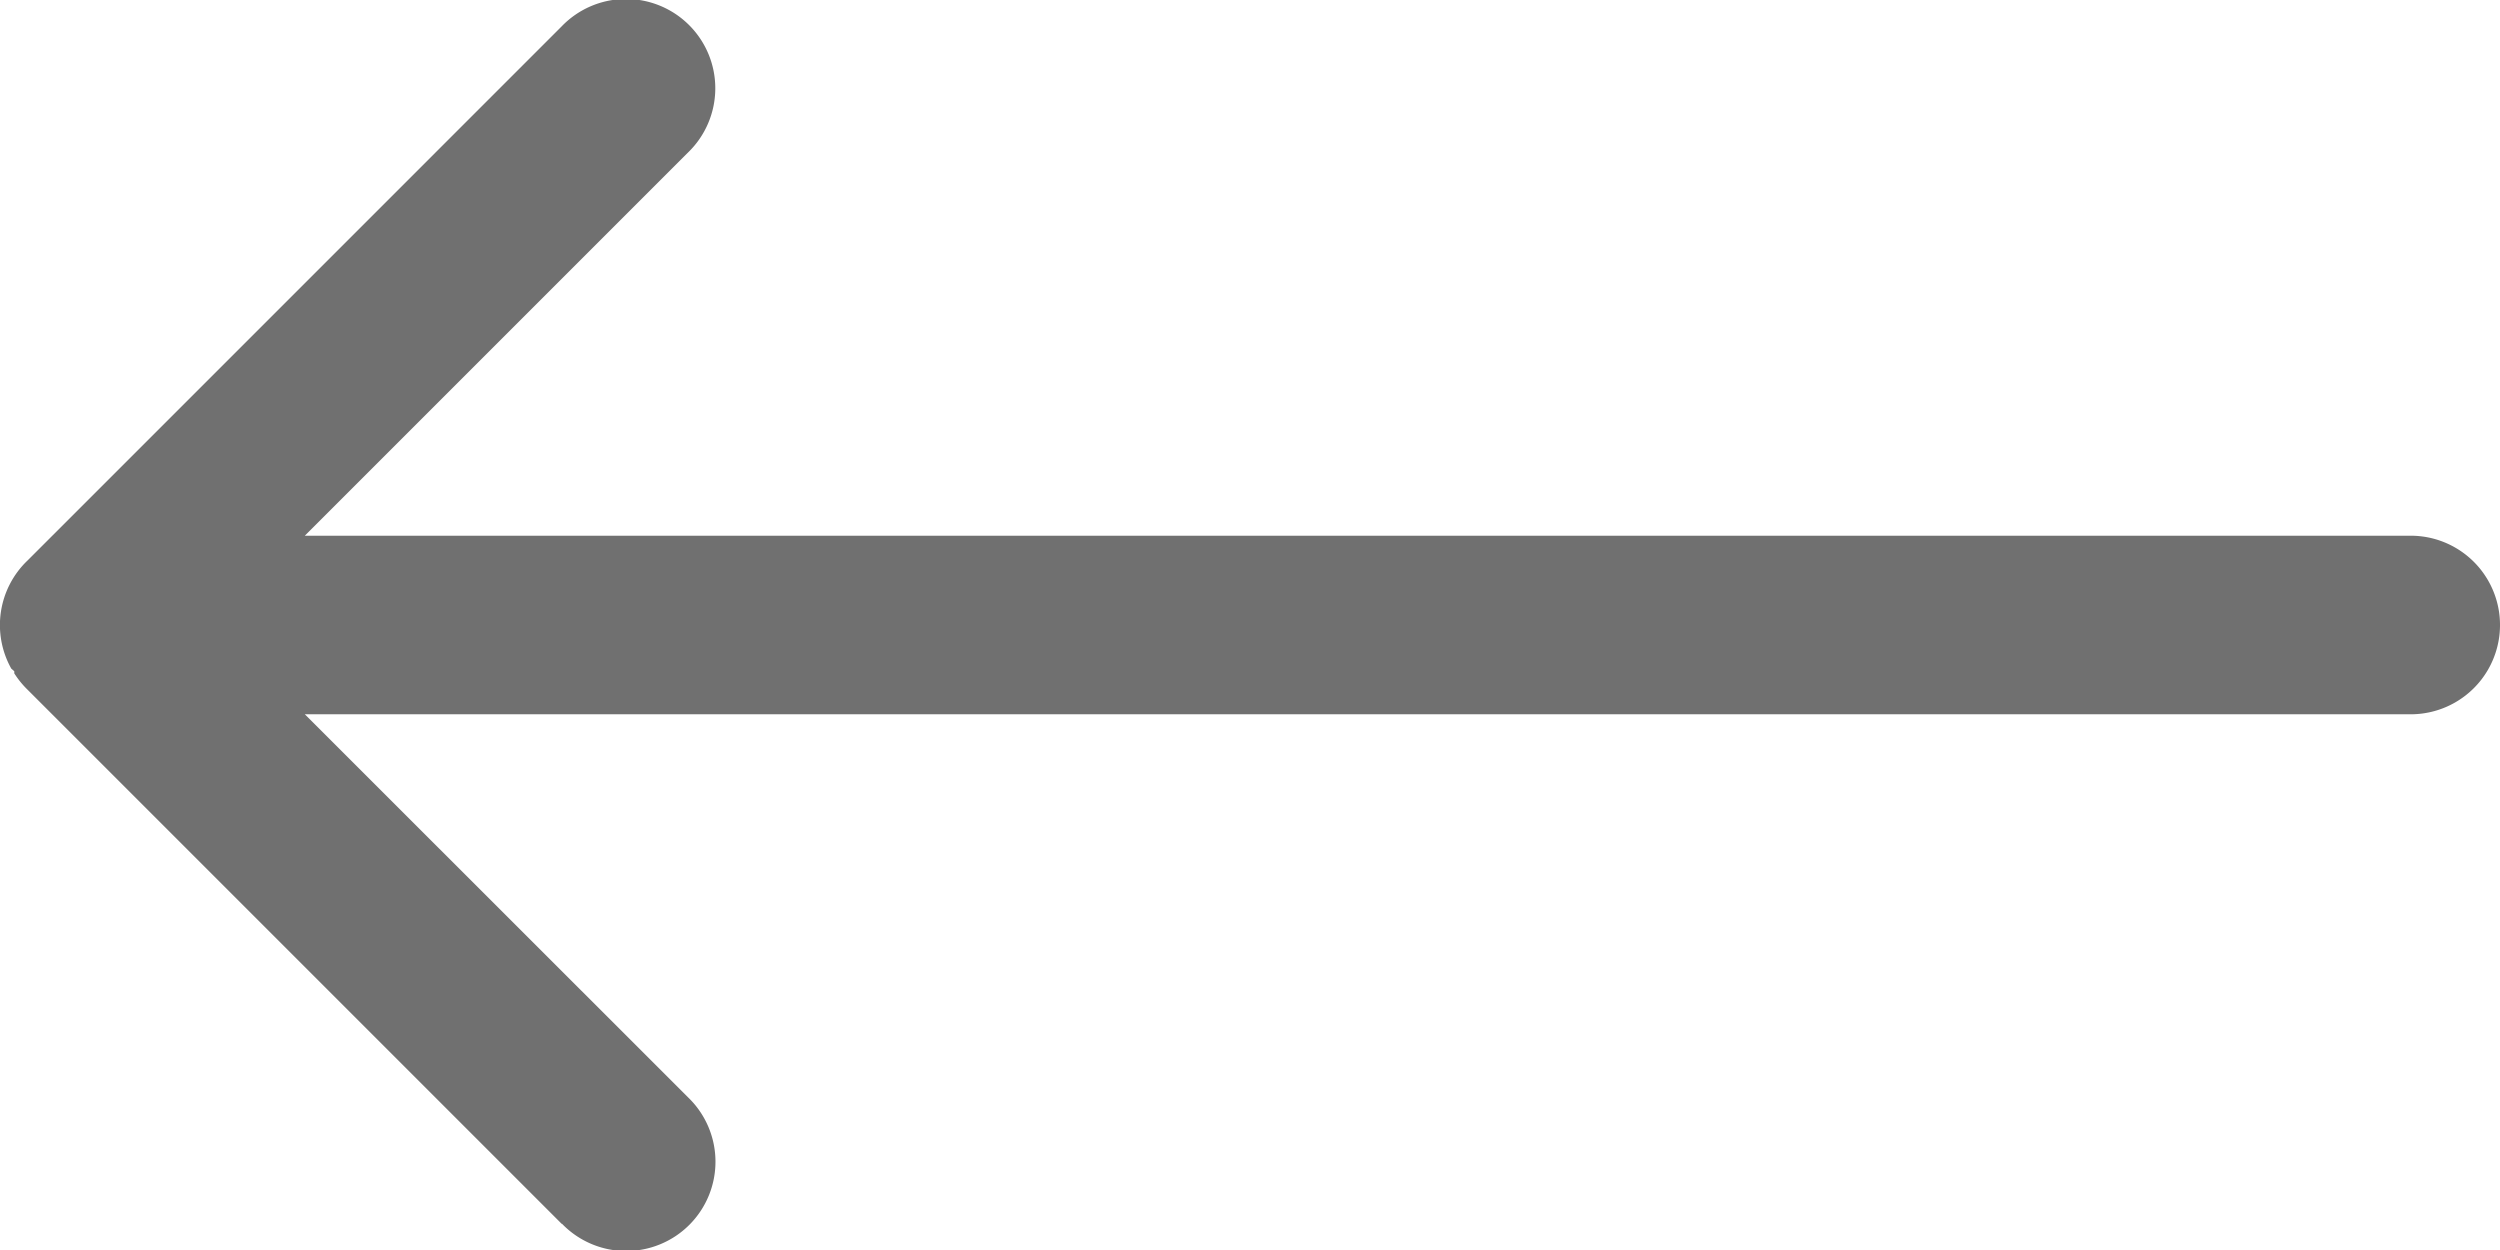
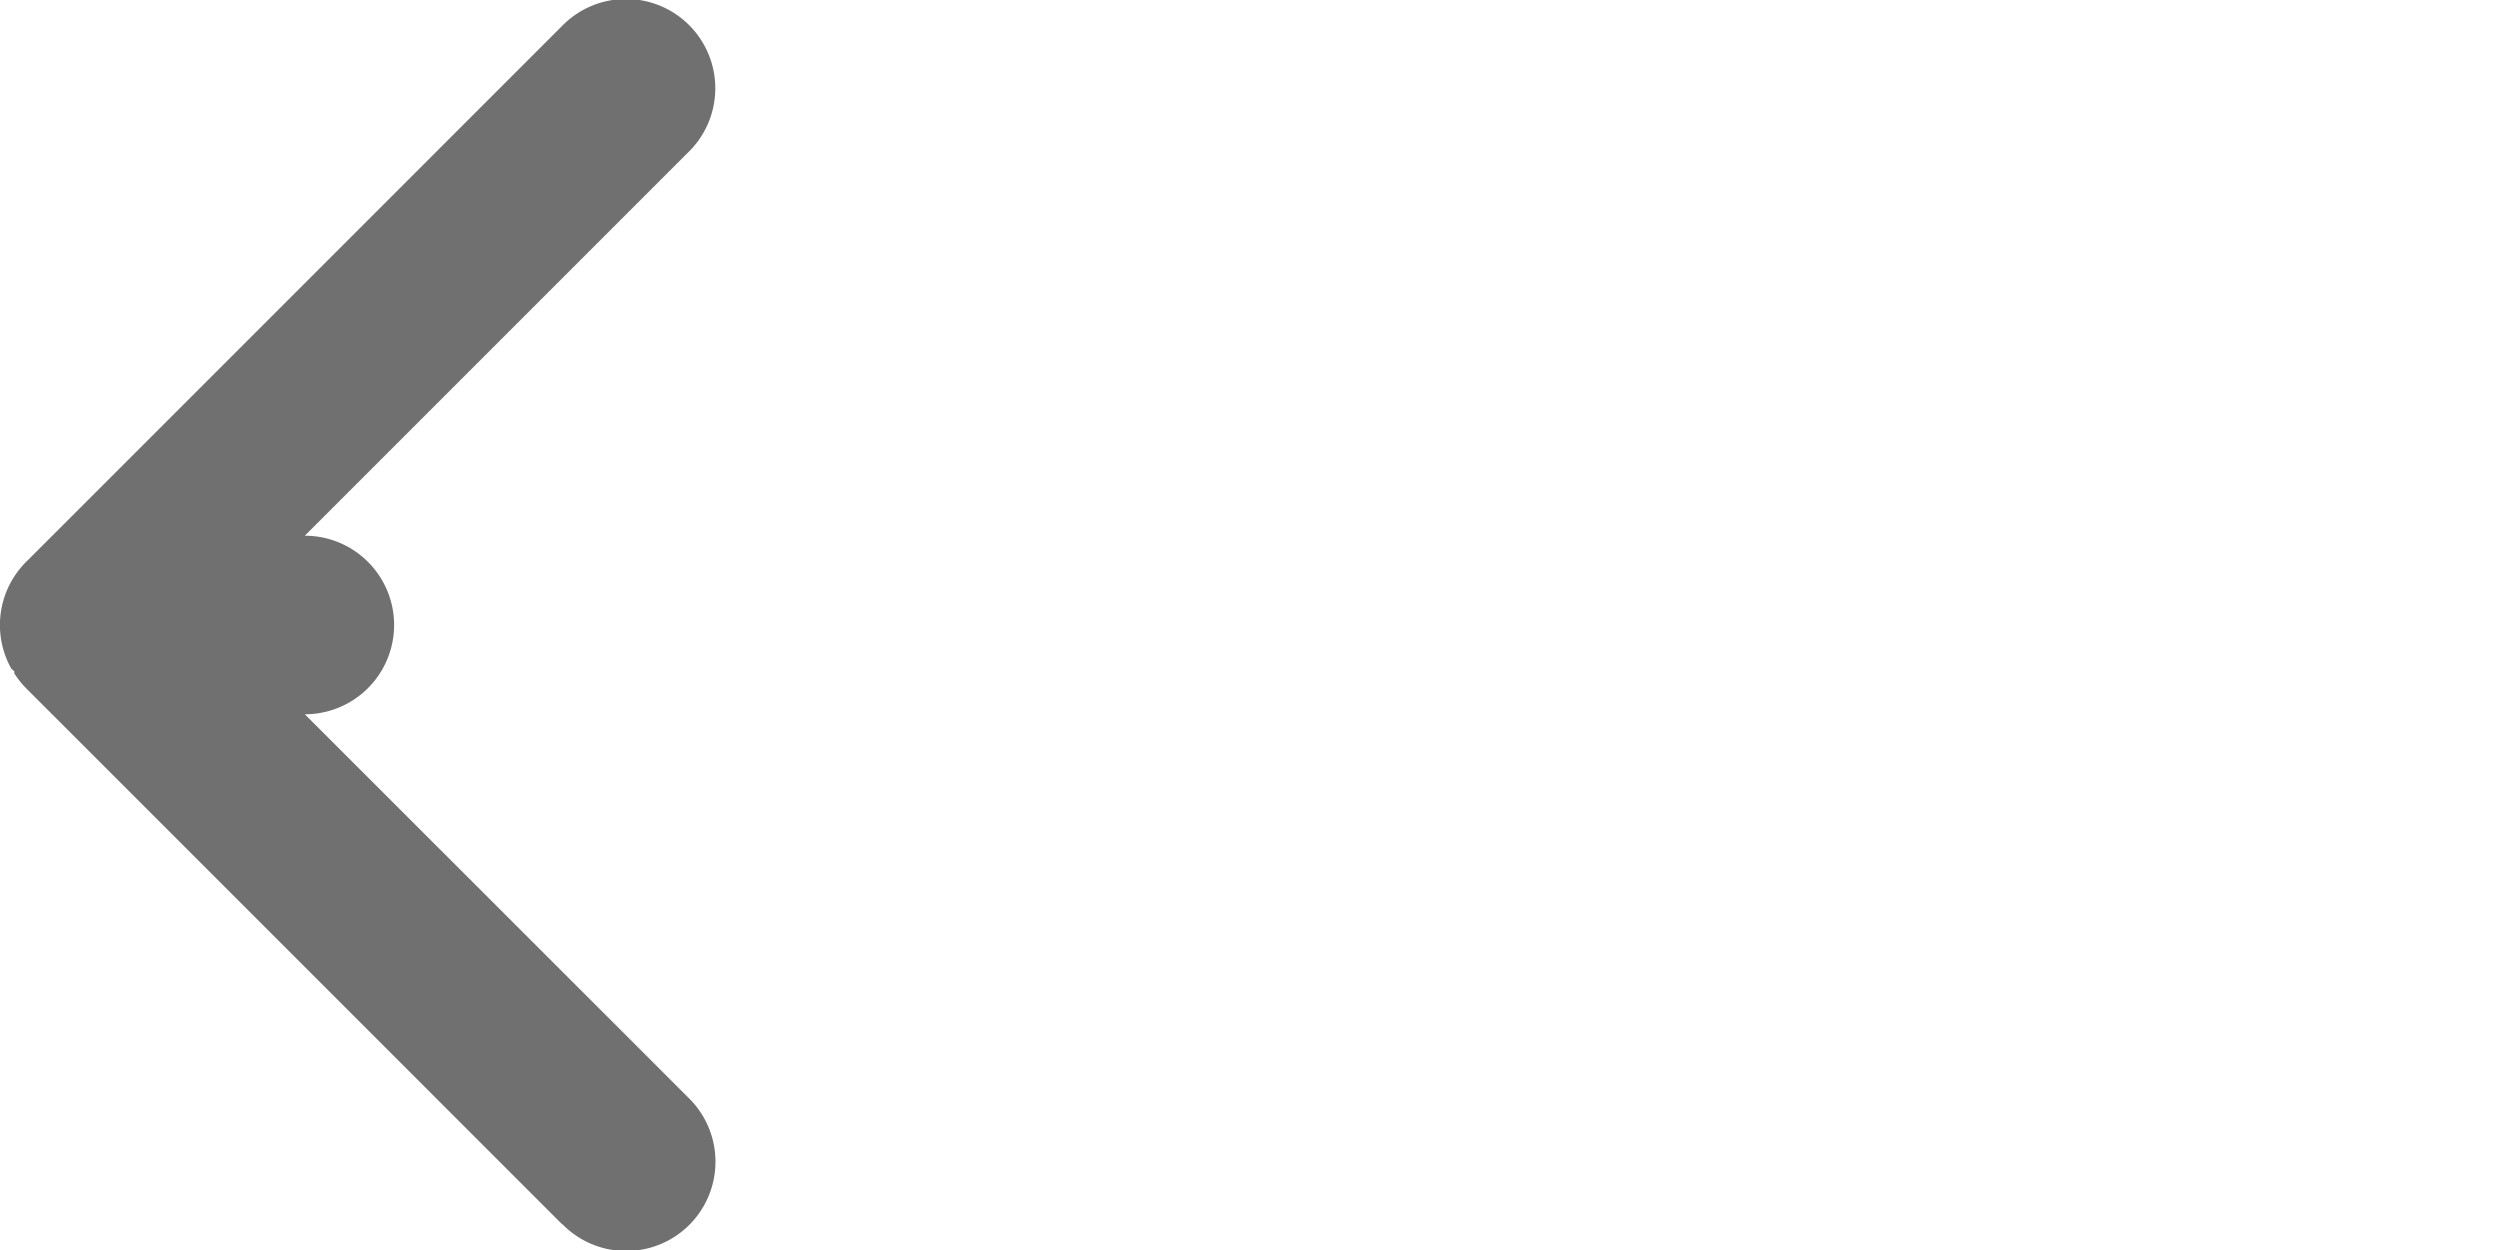
<svg xmlns="http://www.w3.org/2000/svg" width="14" height="7" viewBox="0 0 14 7">
-   <path id="back_arrow_icon" d="M3.146,6.854l-3-3A.5.5,0,0,1,.086,3.78h0L.08,3.771l0,0,0-.006,0-.006,0,0L.063,3.744h0a.5.5,0,0,1,.092-.606L3.146.147a.5.5,0,1,1,.707.707L1.707,3H13.5a.5.5,0,1,1,0,1H1.707L3.854,6.146a.5.5,0,1,1-.707.707Z" transform="translate(0 0)" fill="#707070" />
+   <path id="back_arrow_icon" d="M3.146,6.854l-3-3A.5.5,0,0,1,.086,3.78h0L.08,3.771l0,0,0-.006,0-.006,0,0L.063,3.744h0a.5.5,0,0,1,.092-.606L3.146.147a.5.5,0,1,1,.707.707L1.707,3a.5.5,0,1,1,0,1H1.707L3.854,6.146a.5.5,0,1,1-.707.707Z" transform="translate(0 0)" fill="#707070" />
</svg>